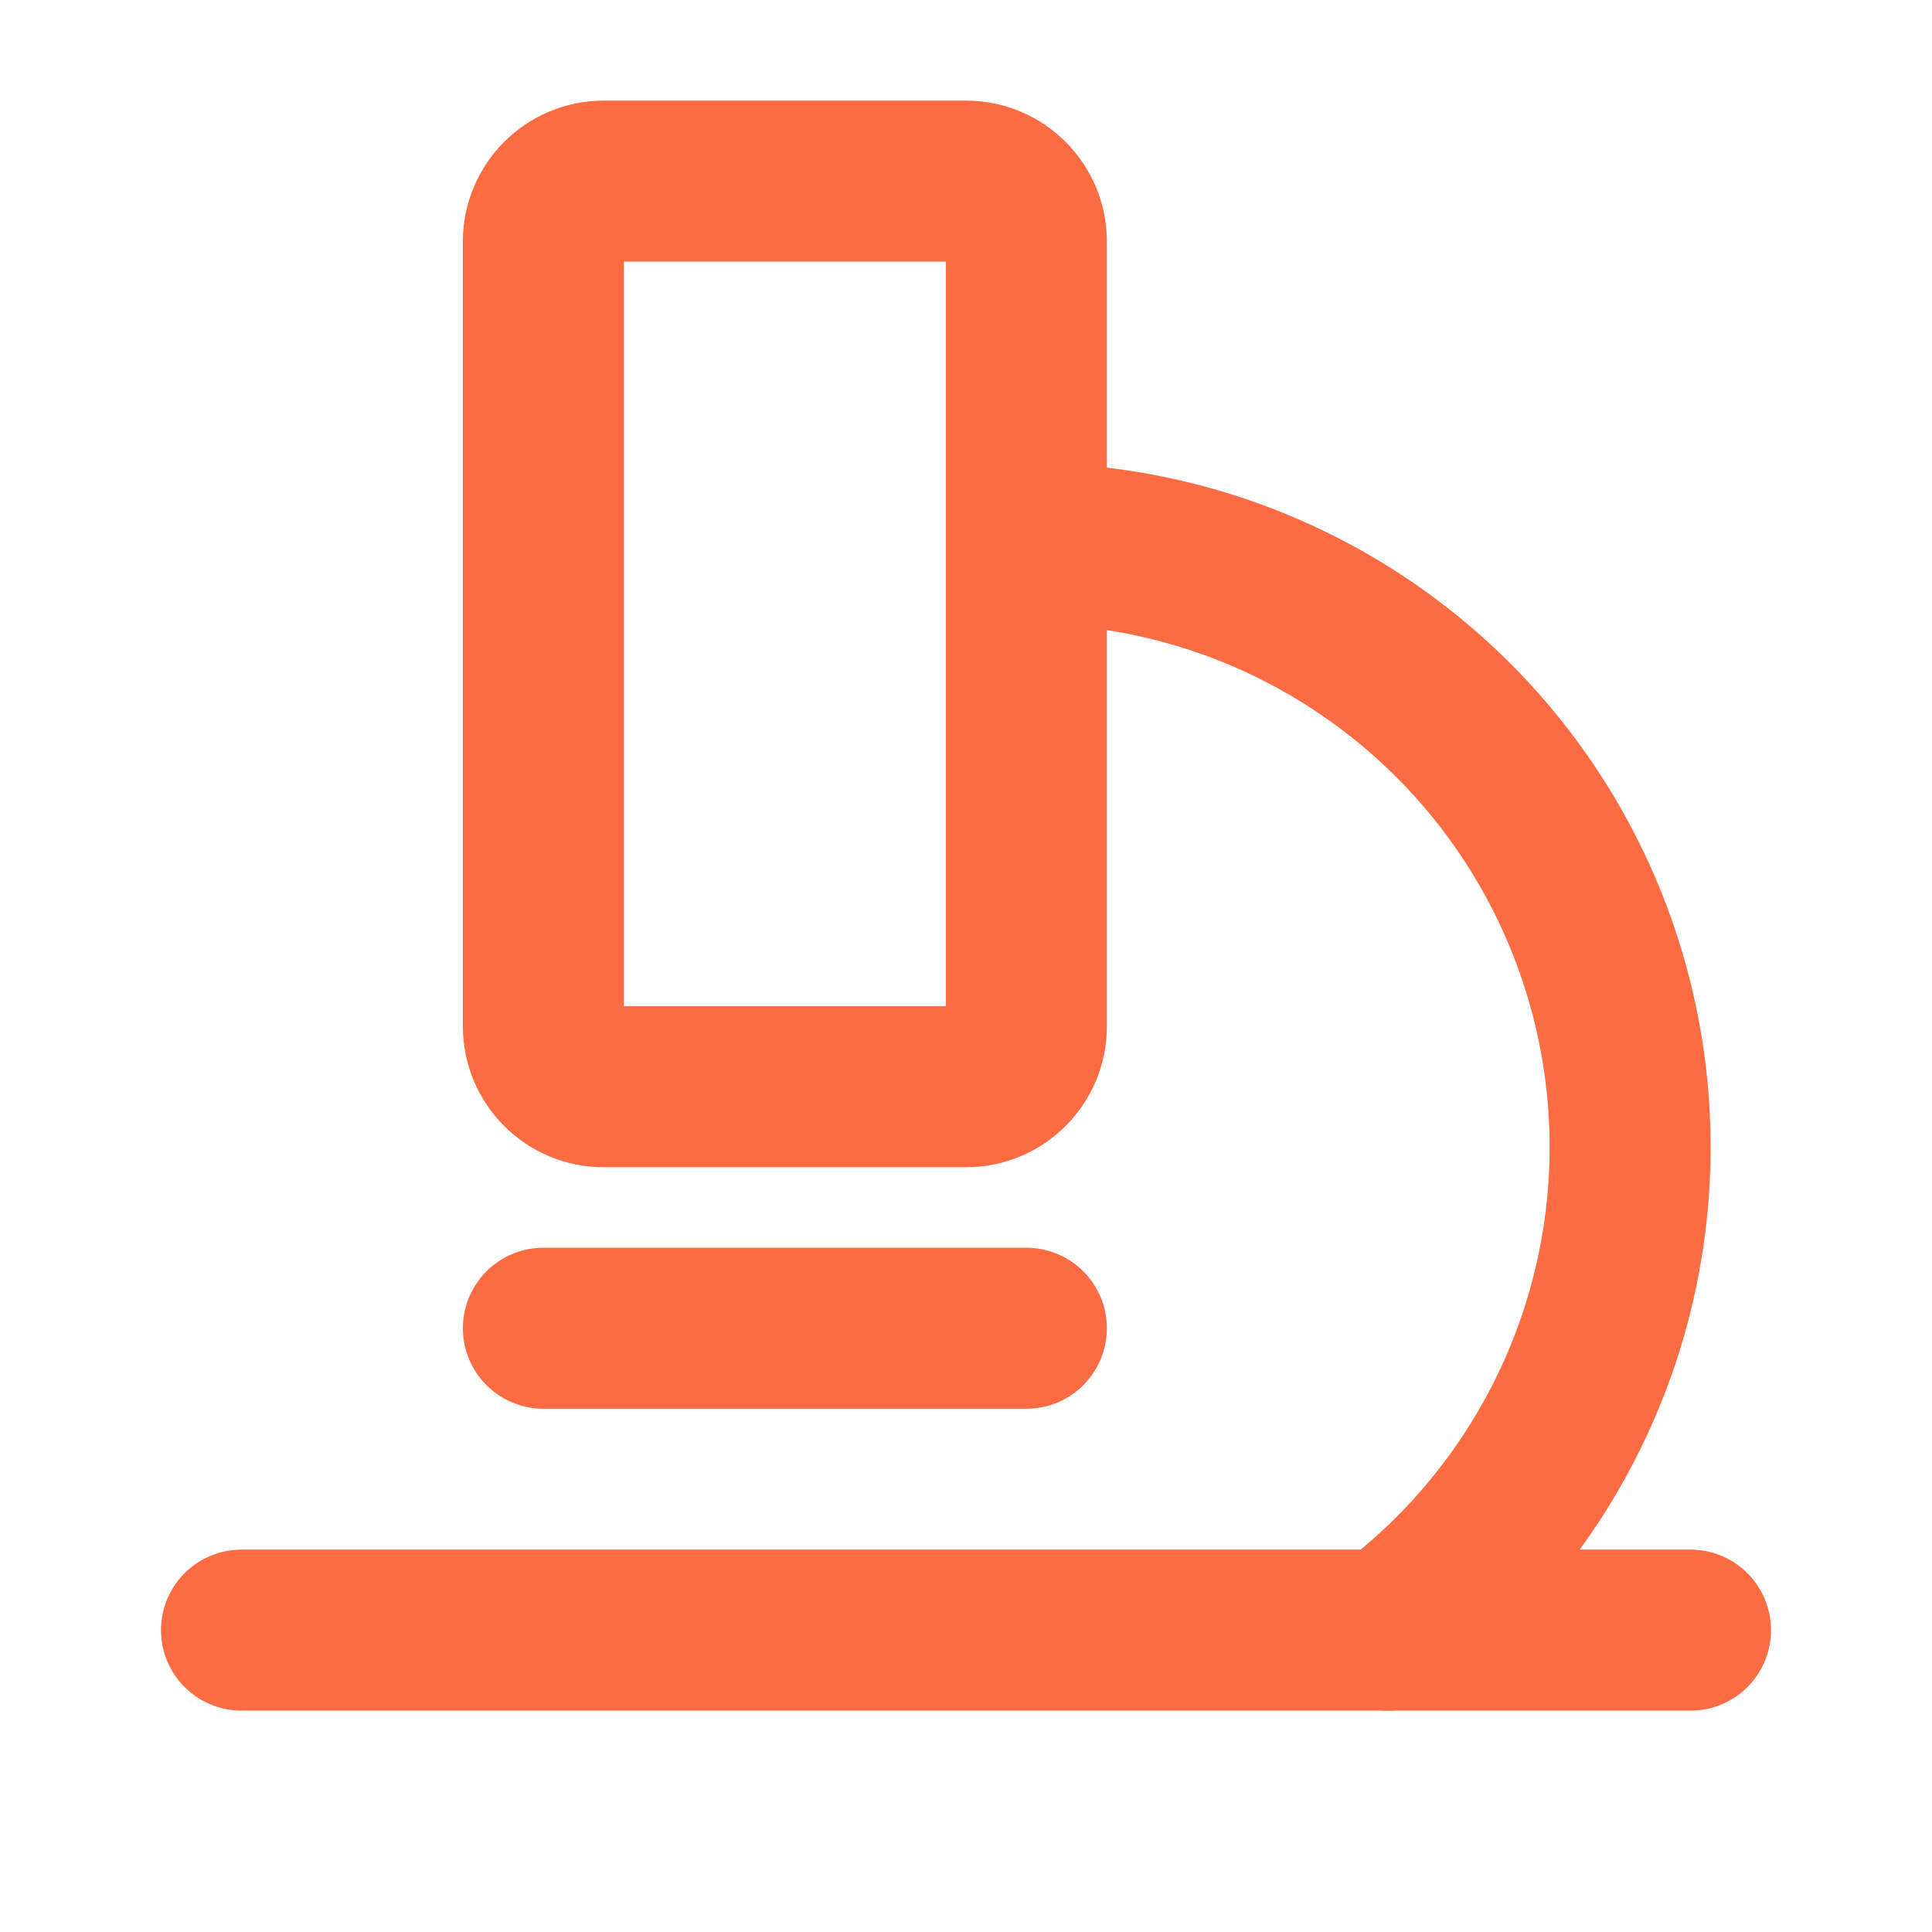
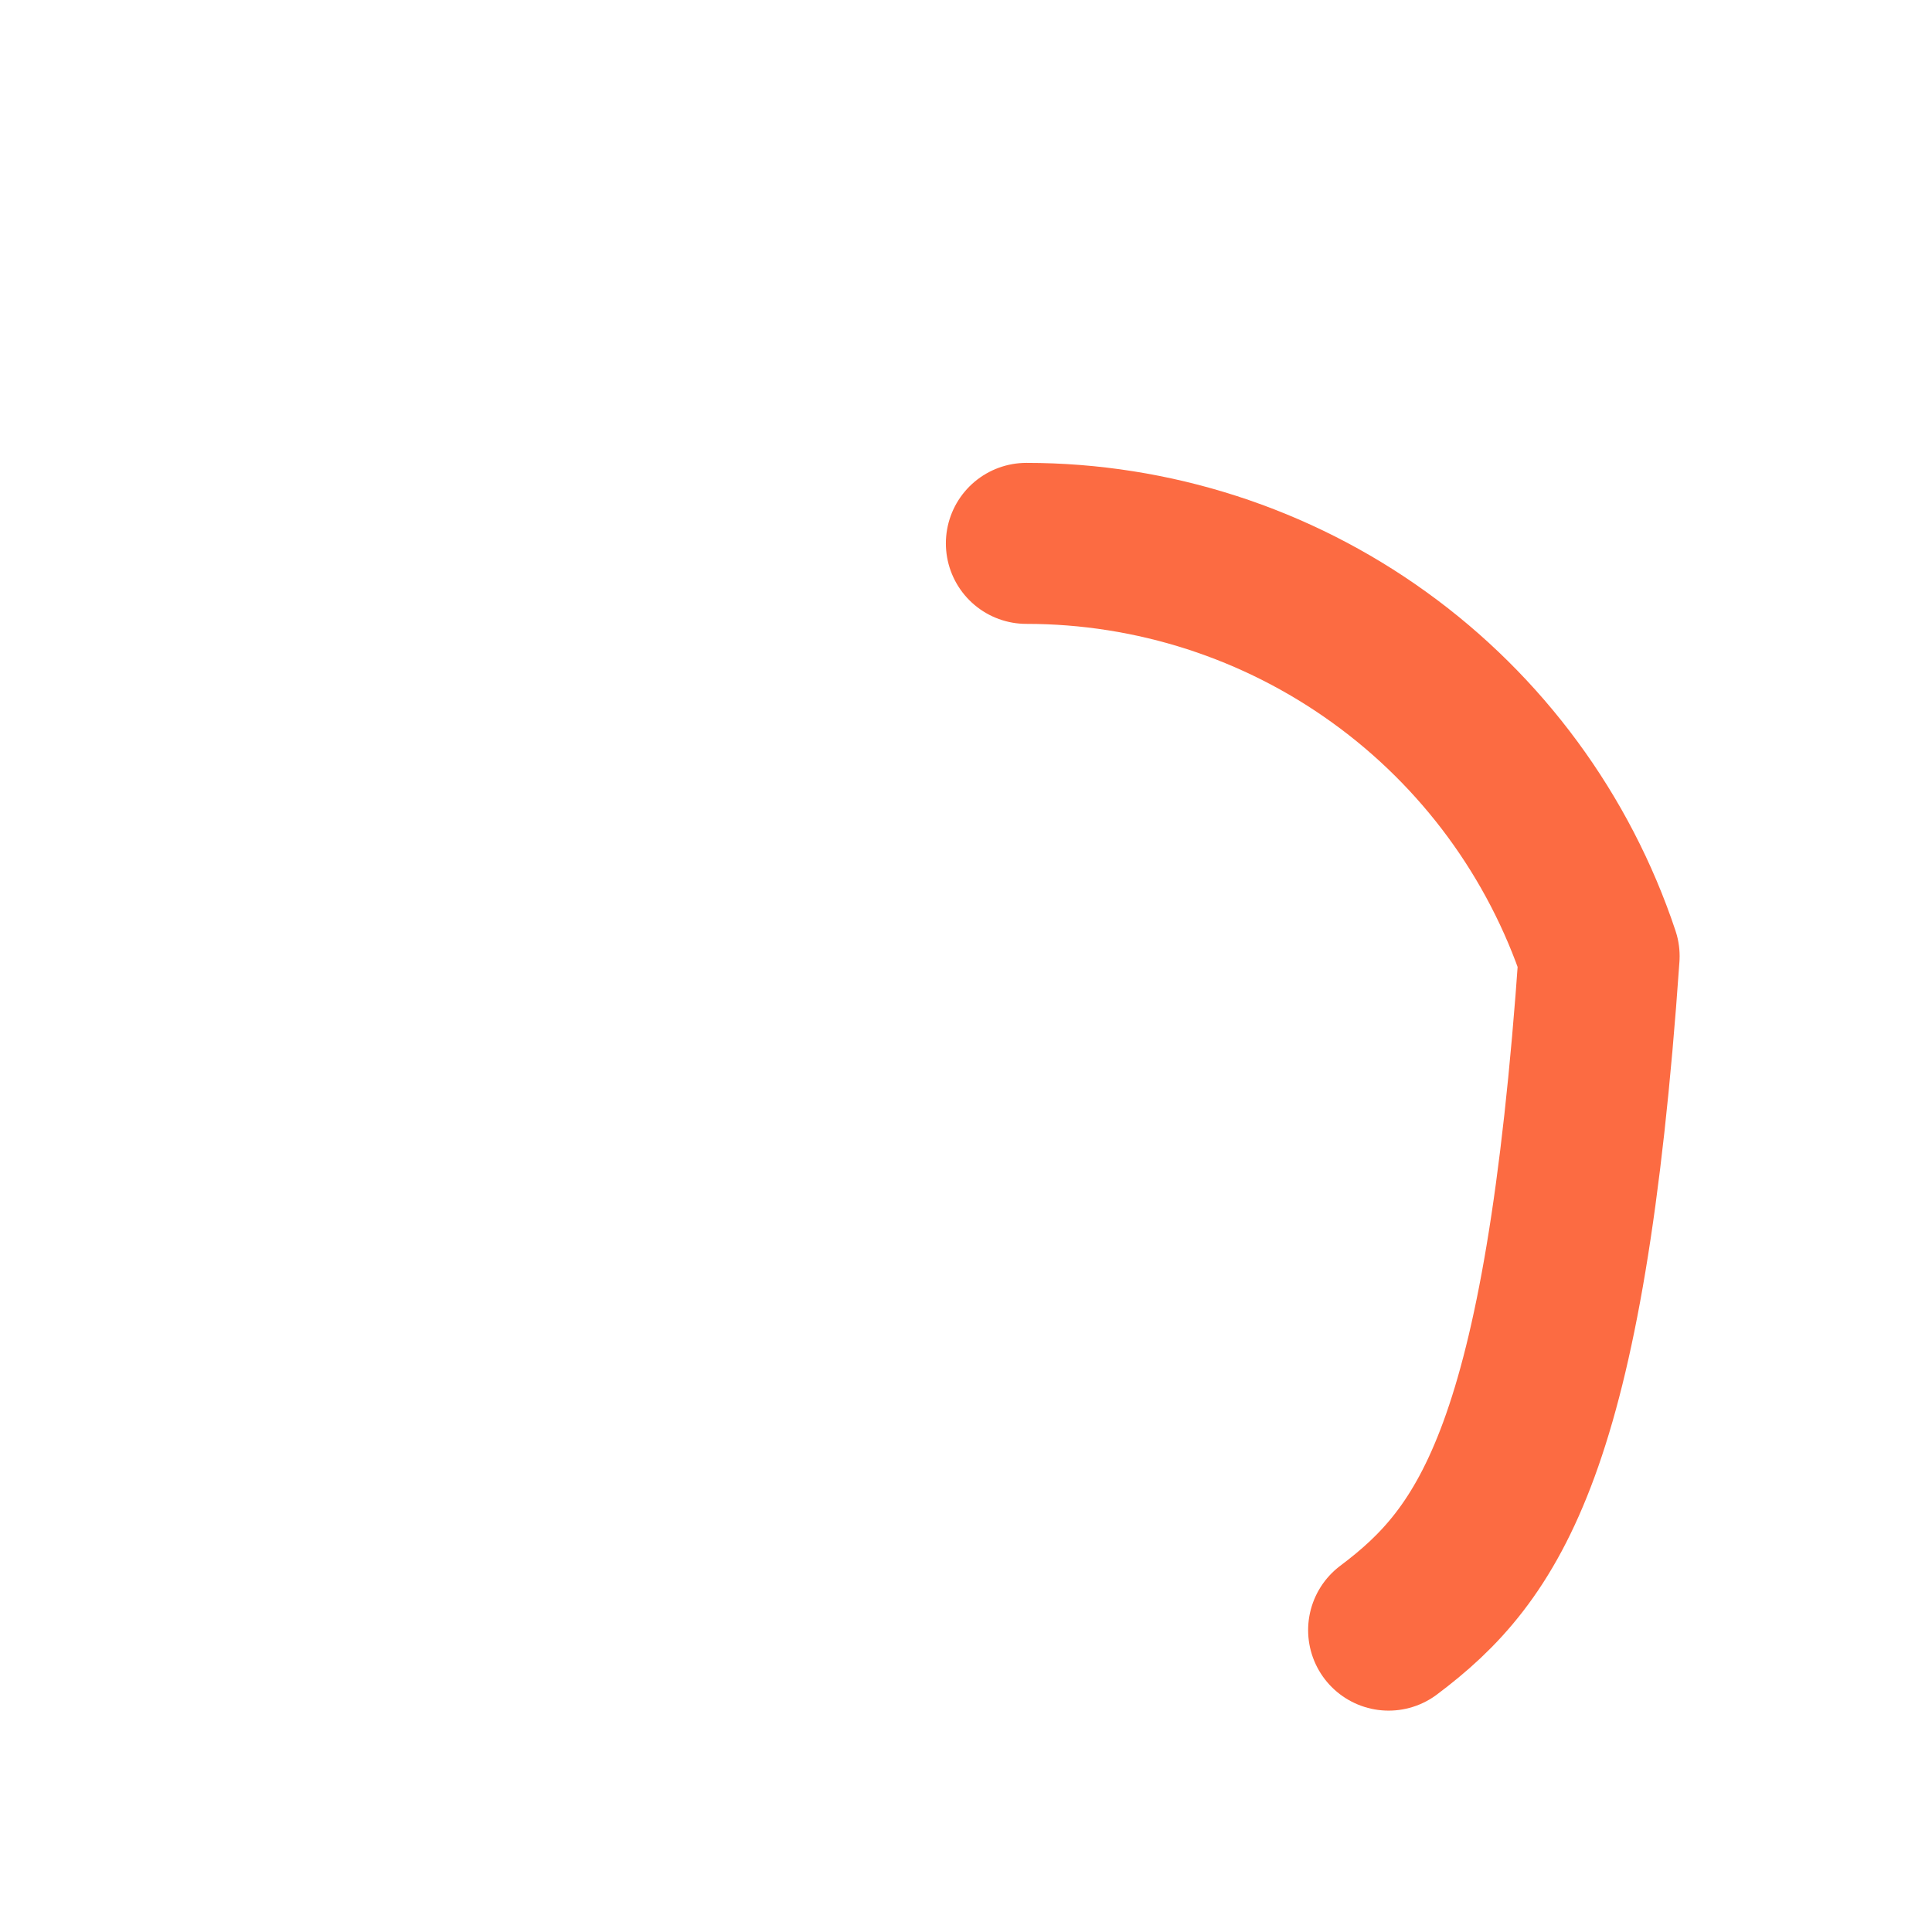
<svg xmlns="http://www.w3.org/2000/svg" width="24" height="24" viewBox="0 0 24 24" fill="none">
  <g clip-path="url(#clip0_415_1607)">
-     <path d="M3 20.25H21" stroke="#FC6B42" stroke-width="2" stroke-linecap="round" stroke-linejoin="round" />
-     <path d="M6.75 16.5H12.75" stroke="#FC6B42" stroke-width="2" stroke-linecap="round" stroke-linejoin="round" />
-     <path d="M12 2.25H7.5C7.086 2.25 6.75 2.586 6.75 3V12.75C6.75 13.164 7.086 13.5 7.5 13.5H12C12.414 13.5 12.75 13.164 12.75 12.75V3C12.75 2.586 12.414 2.25 12 2.25Z" stroke="#FC6B42" stroke-width="2" stroke-linecap="round" stroke-linejoin="round" />
-     <path d="M12.75 6.75C14.324 6.75 15.858 7.245 17.135 8.166C18.412 9.086 19.367 10.385 19.865 11.878C20.363 13.372 20.378 14.984 19.909 16.486C19.439 17.989 18.509 19.305 17.25 20.25" stroke="#FC6B42" stroke-width="2" stroke-linecap="round" stroke-linejoin="round" />
+     <path d="M12.75 6.75C14.324 6.75 15.858 7.245 17.135 8.166C18.412 9.086 19.367 10.385 19.865 11.878C19.439 17.989 18.509 19.305 17.25 20.25" stroke="#FC6B42" stroke-width="2" stroke-linecap="round" stroke-linejoin="round" />
  </g>
  <defs>
    <clipPath id="clip0_415_1607">
      <rect width="24" height="24" fill="white" />
    </clipPath>
  </defs>
</svg>